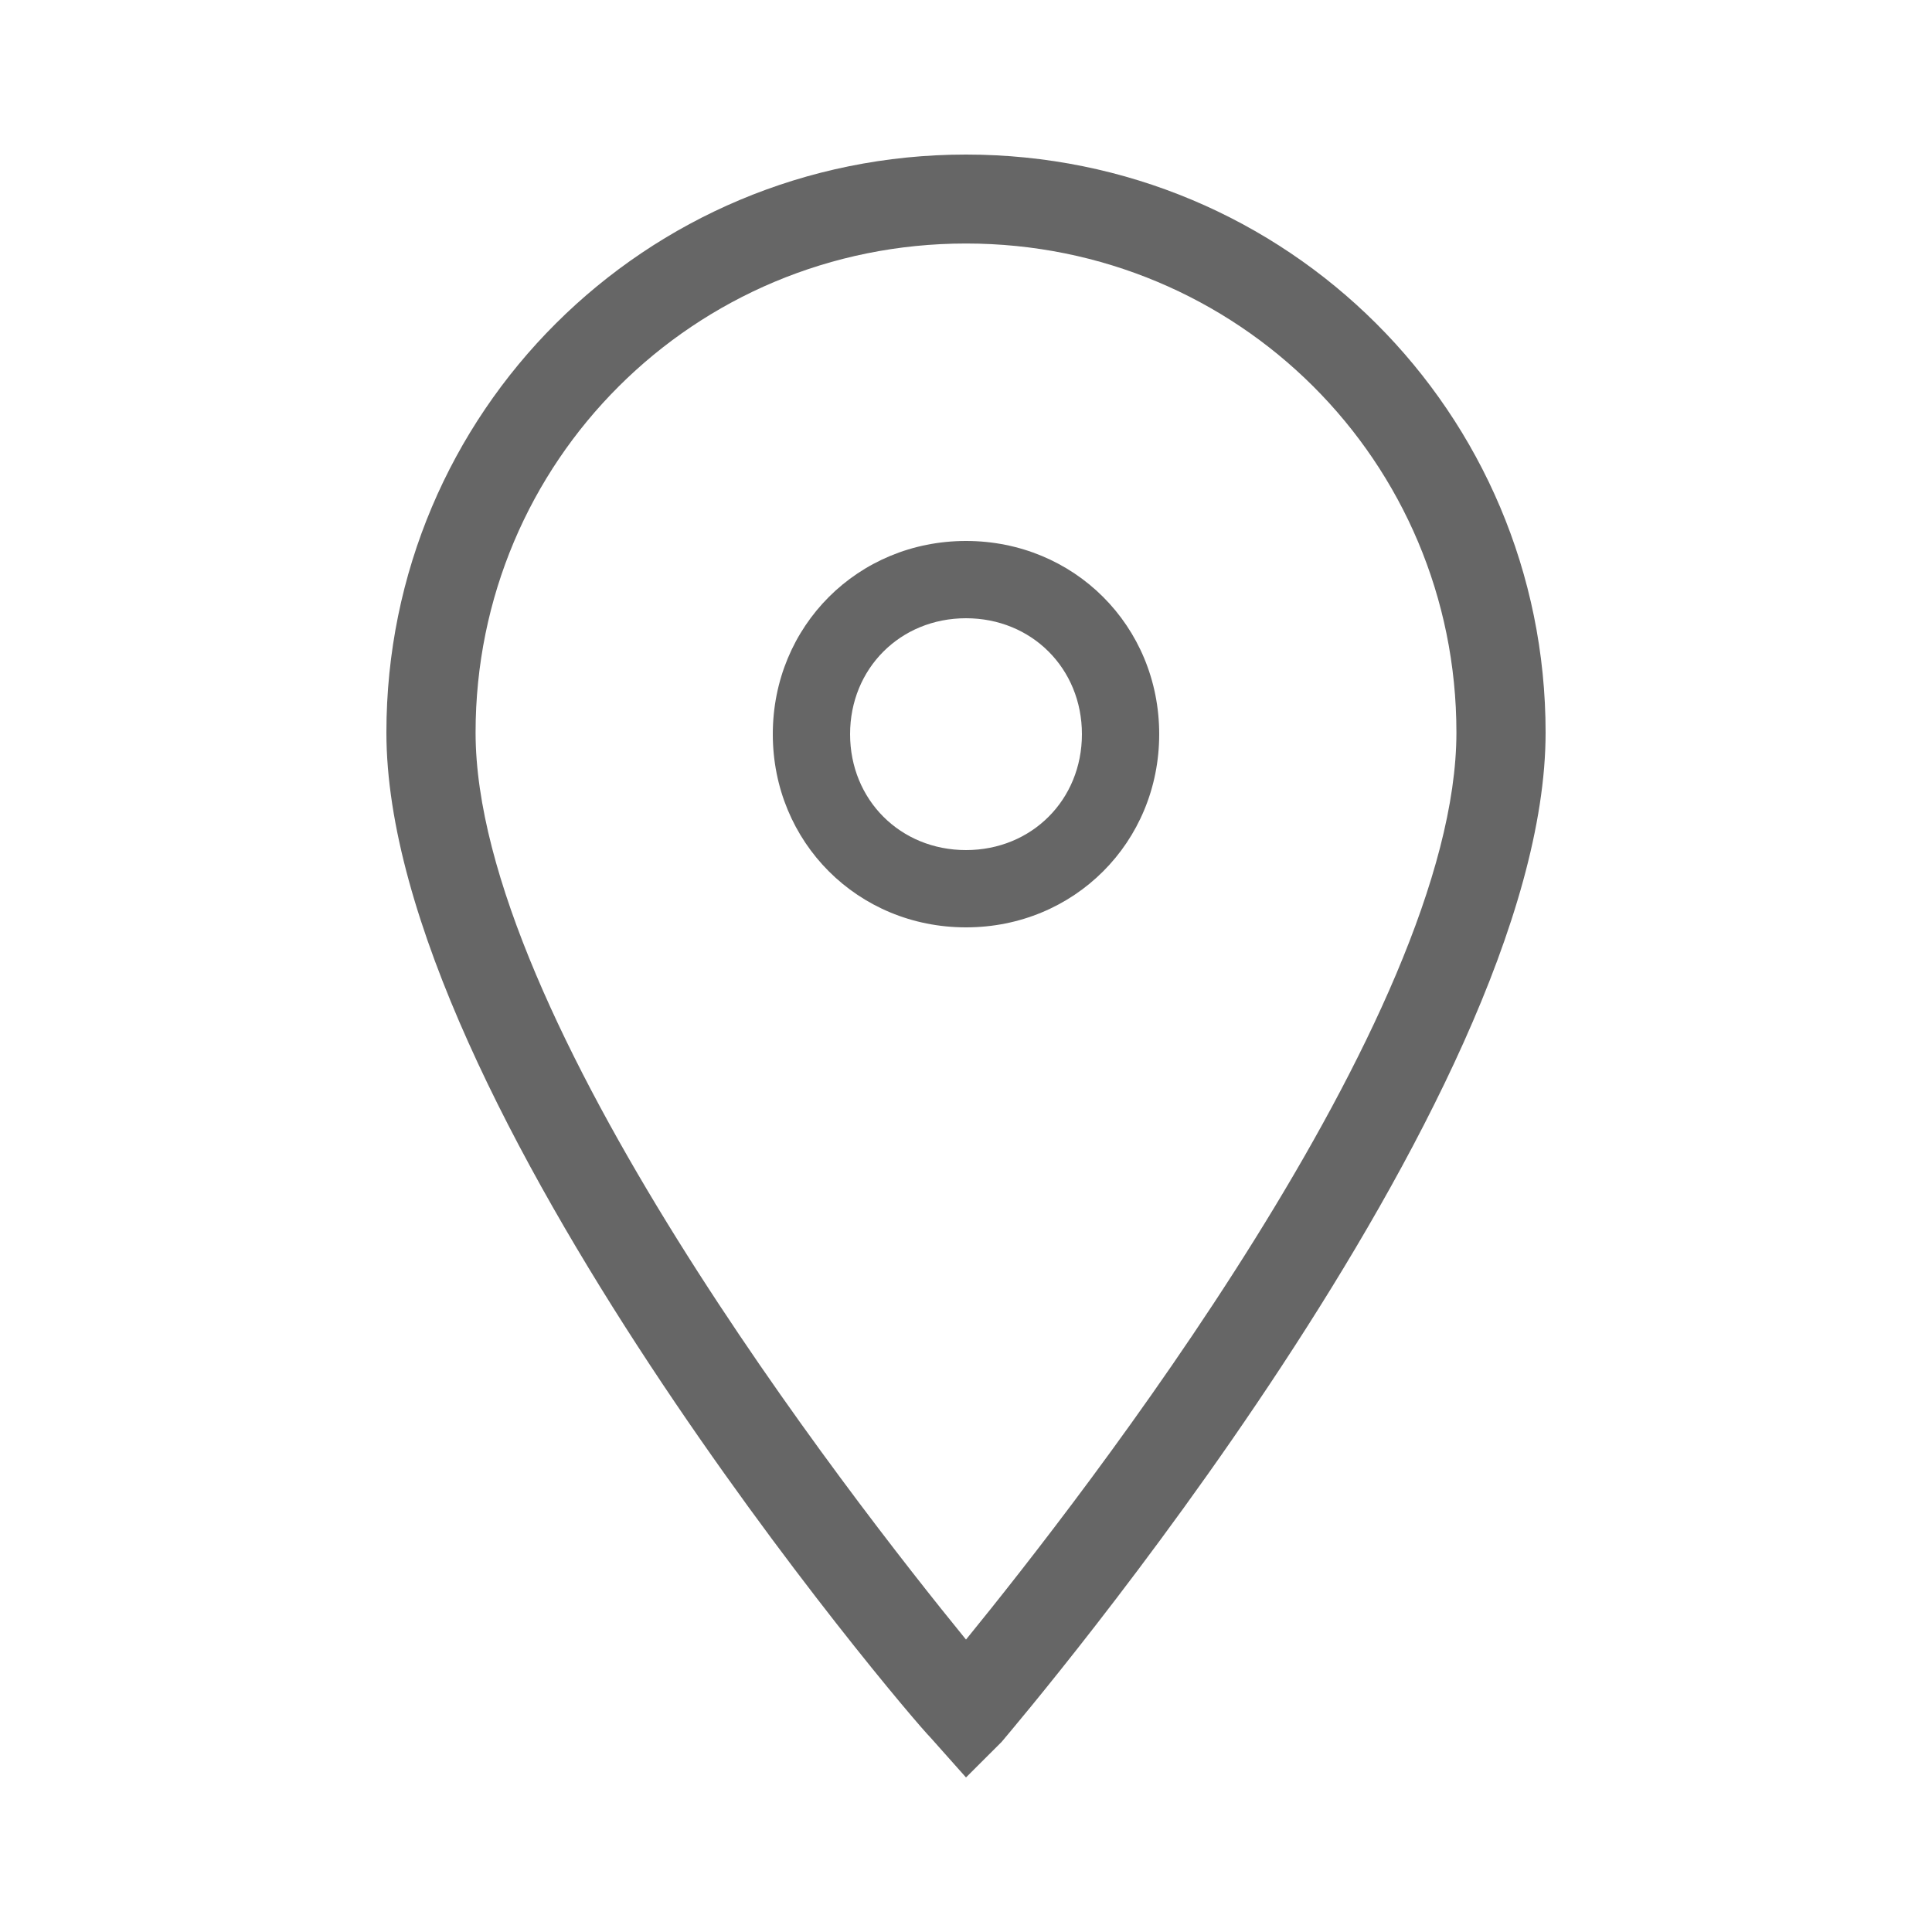
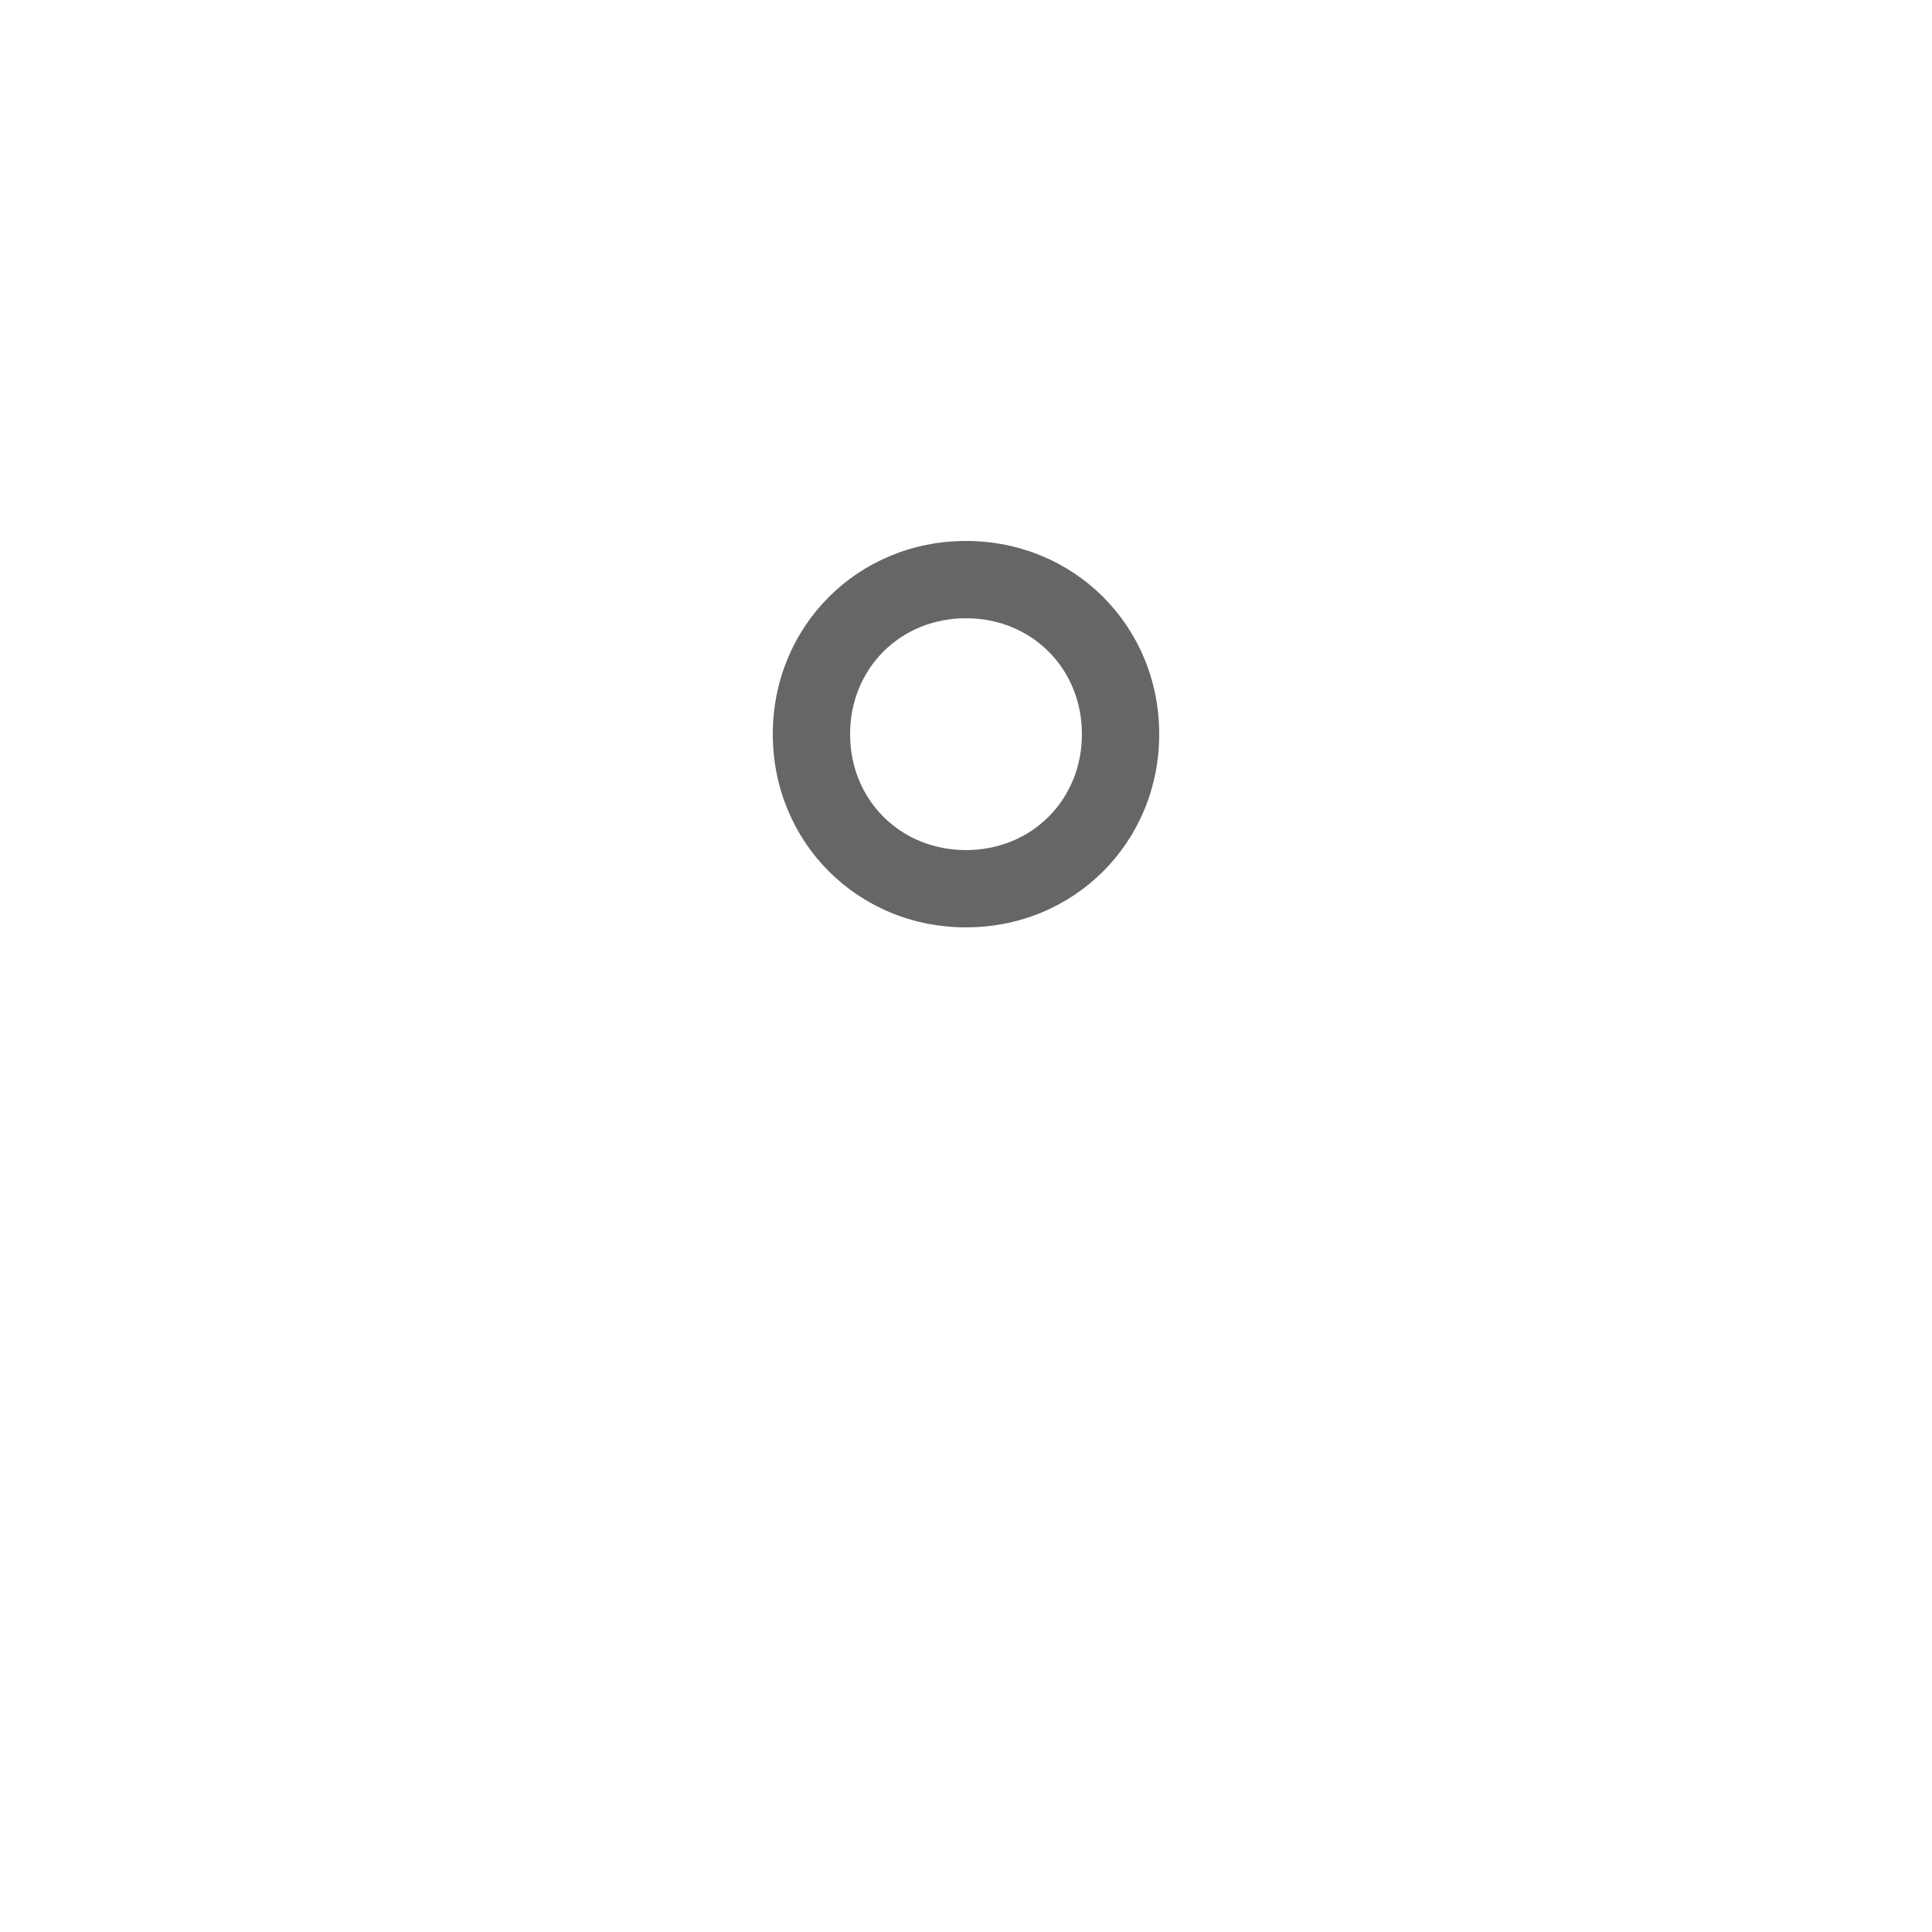
<svg xmlns="http://www.w3.org/2000/svg" width="25" height="25" viewBox="0 0 25 25" fill="none">
-   <path d="M12.5 23L12.039 22.482C11.75 22.195 5 14.255 5 9.479C5 5.337 8.346 2 12.5 2C16.654 2 20 5.337 20 9.479C20 14.255 13.25 22.195 12.961 22.54L12.5 23ZM12.5 3.151C8.981 3.151 6.154 5.97 6.154 9.479C6.154 13.162 11 19.375 12.5 21.216C14 19.375 18.846 13.162 18.846 9.479C18.846 5.97 16.019 3.151 12.5 3.151Z" fill="#666666" />
-   <path d="M12.5 12C11.1 12 10 10.9 10 9.5C10 8.1 11.1 7 12.5 7C13.9 7 15 8.1 15 9.5C15 10.9 13.9 12 12.5 12ZM12.5 8C11.65 8 11 8.65 11 9.5C11 10.35 11.65 11 12.5 11C13.35 11 14 10.35 14 9.5C14 8.65 13.35 8 12.5 8Z" fill="#666666" />
+   <path d="M12.5 12C11.1 12 10 10.9 10 9.5C10 8.1 11.1 7 12.5 7C13.9 7 15 8.1 15 9.5C15 10.9 13.9 12 12.5 12ZM12.5 8C11.65 8 11 8.65 11 9.5C11 10.35 11.65 11 12.5 11C13.35 11 14 10.35 14 9.5C14 8.65 13.35 8 12.5 8" fill="#666666" />
</svg>